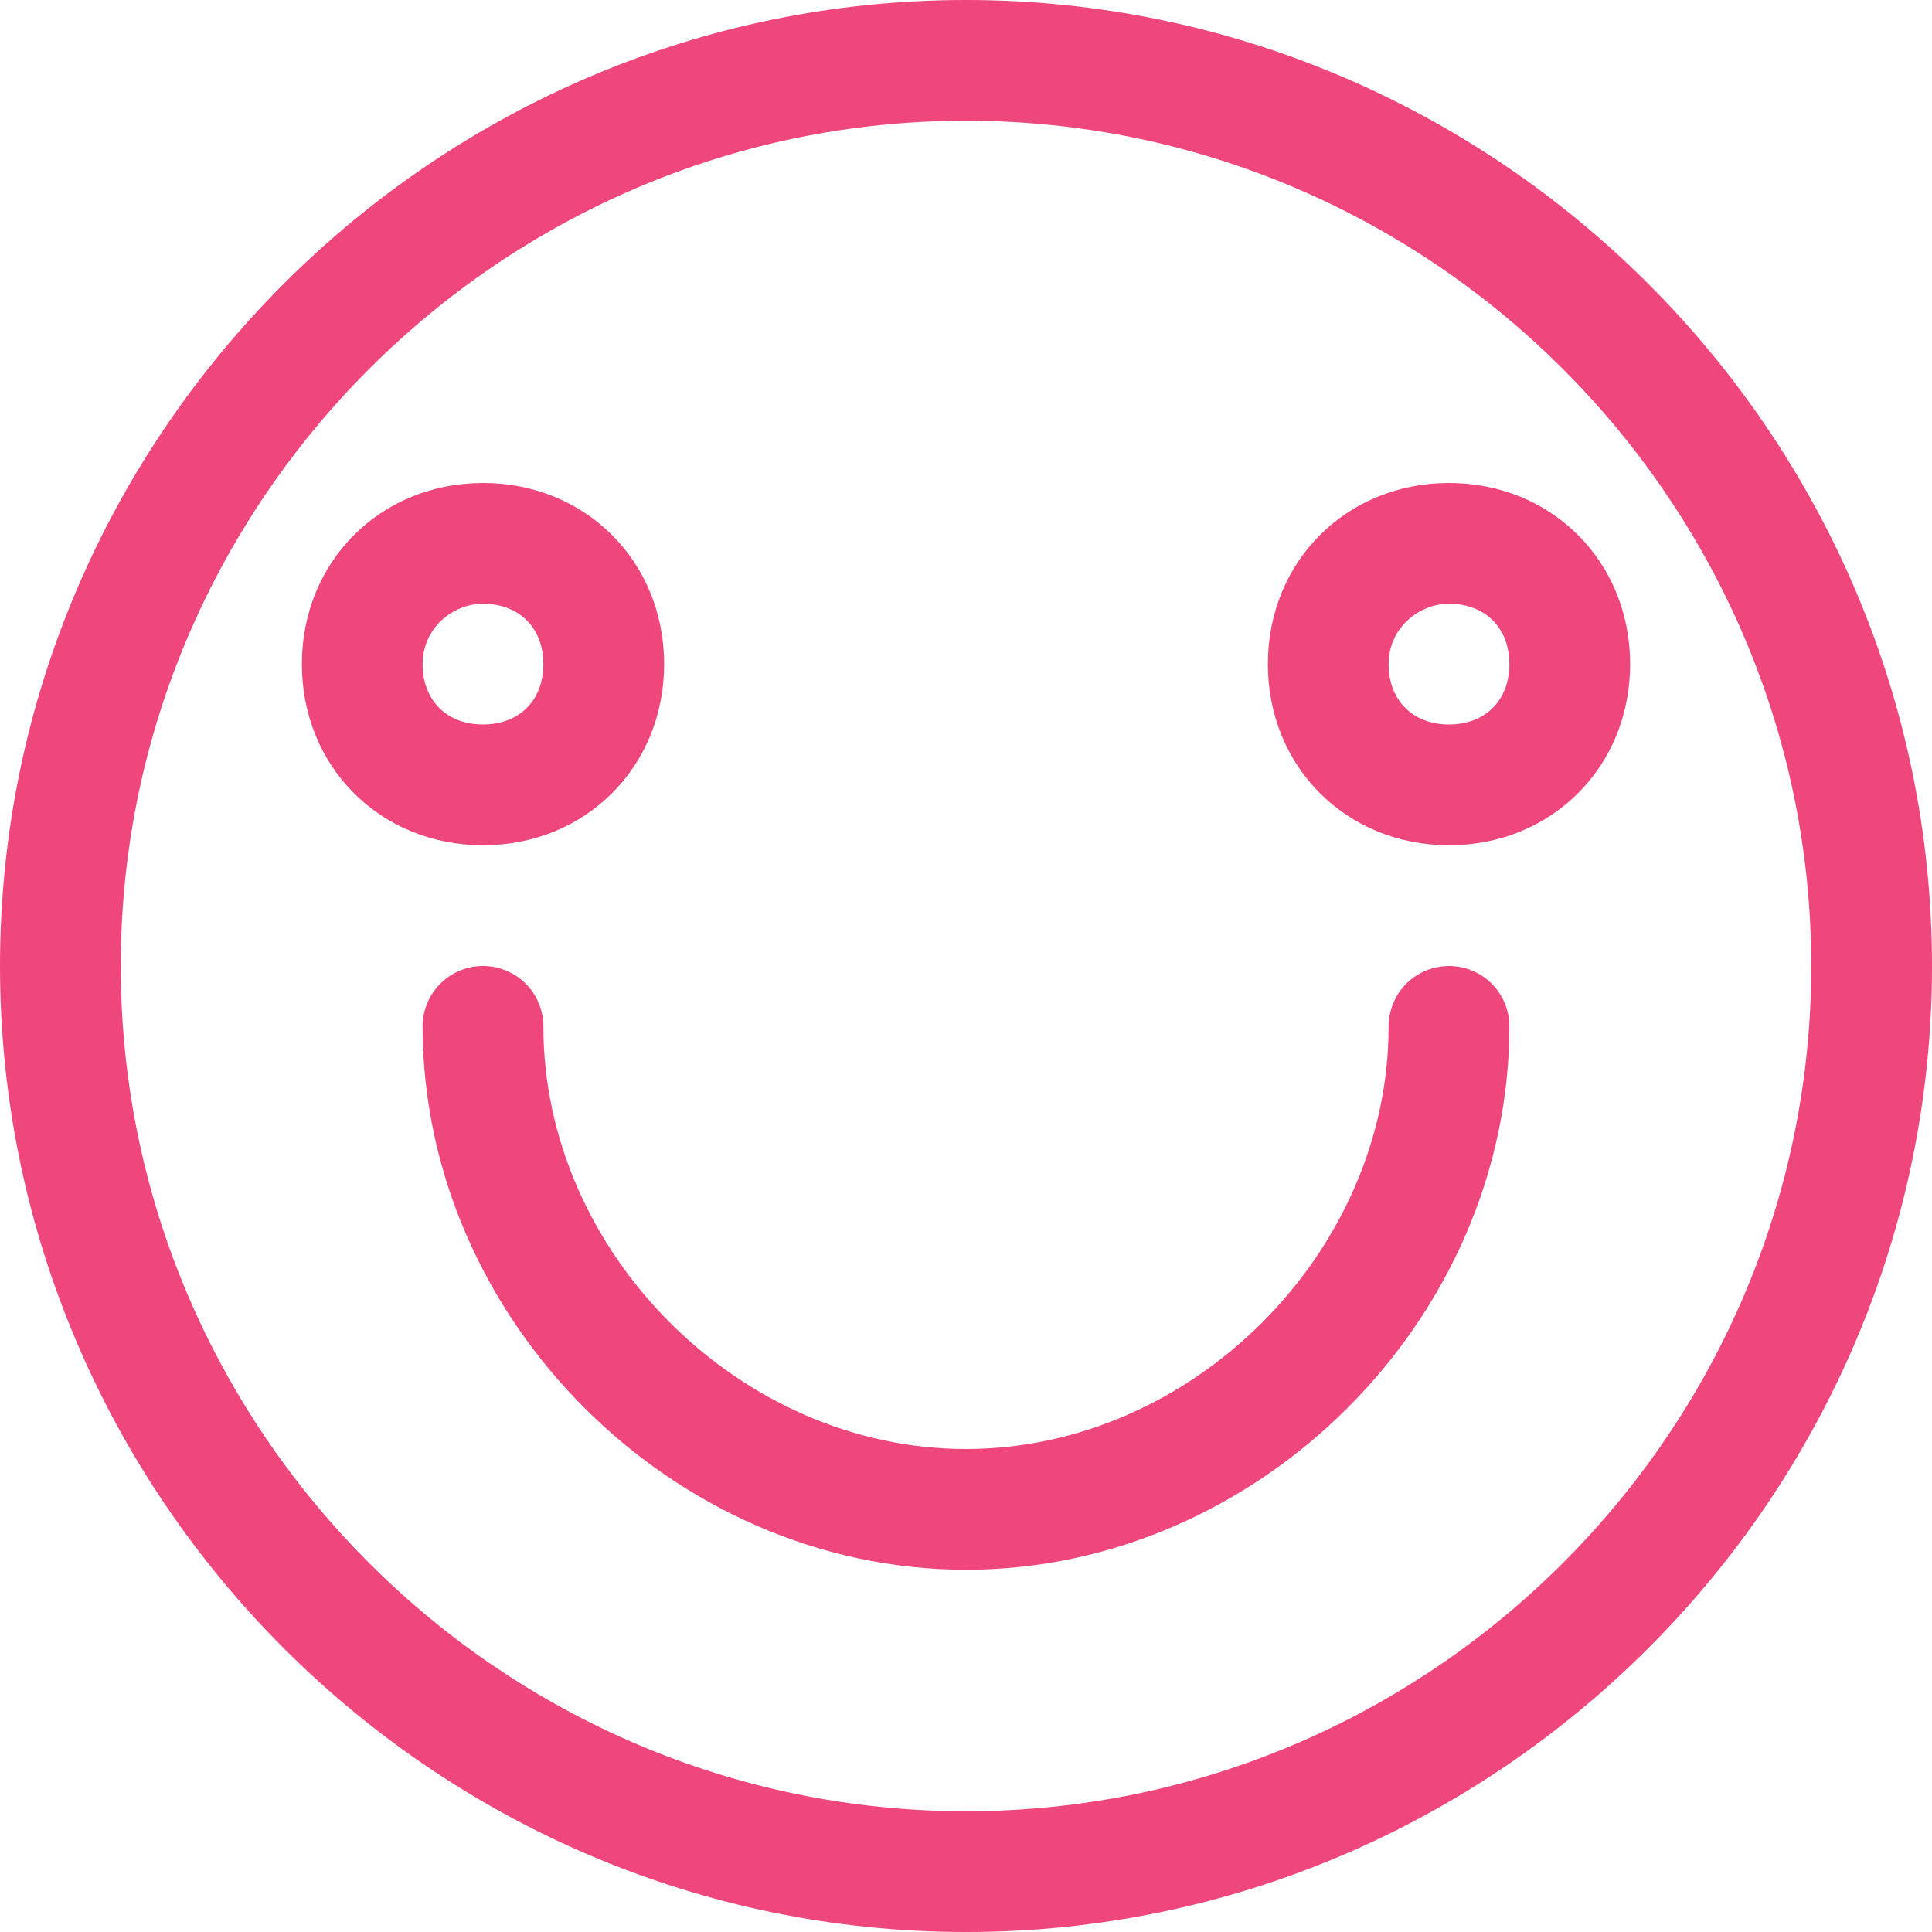
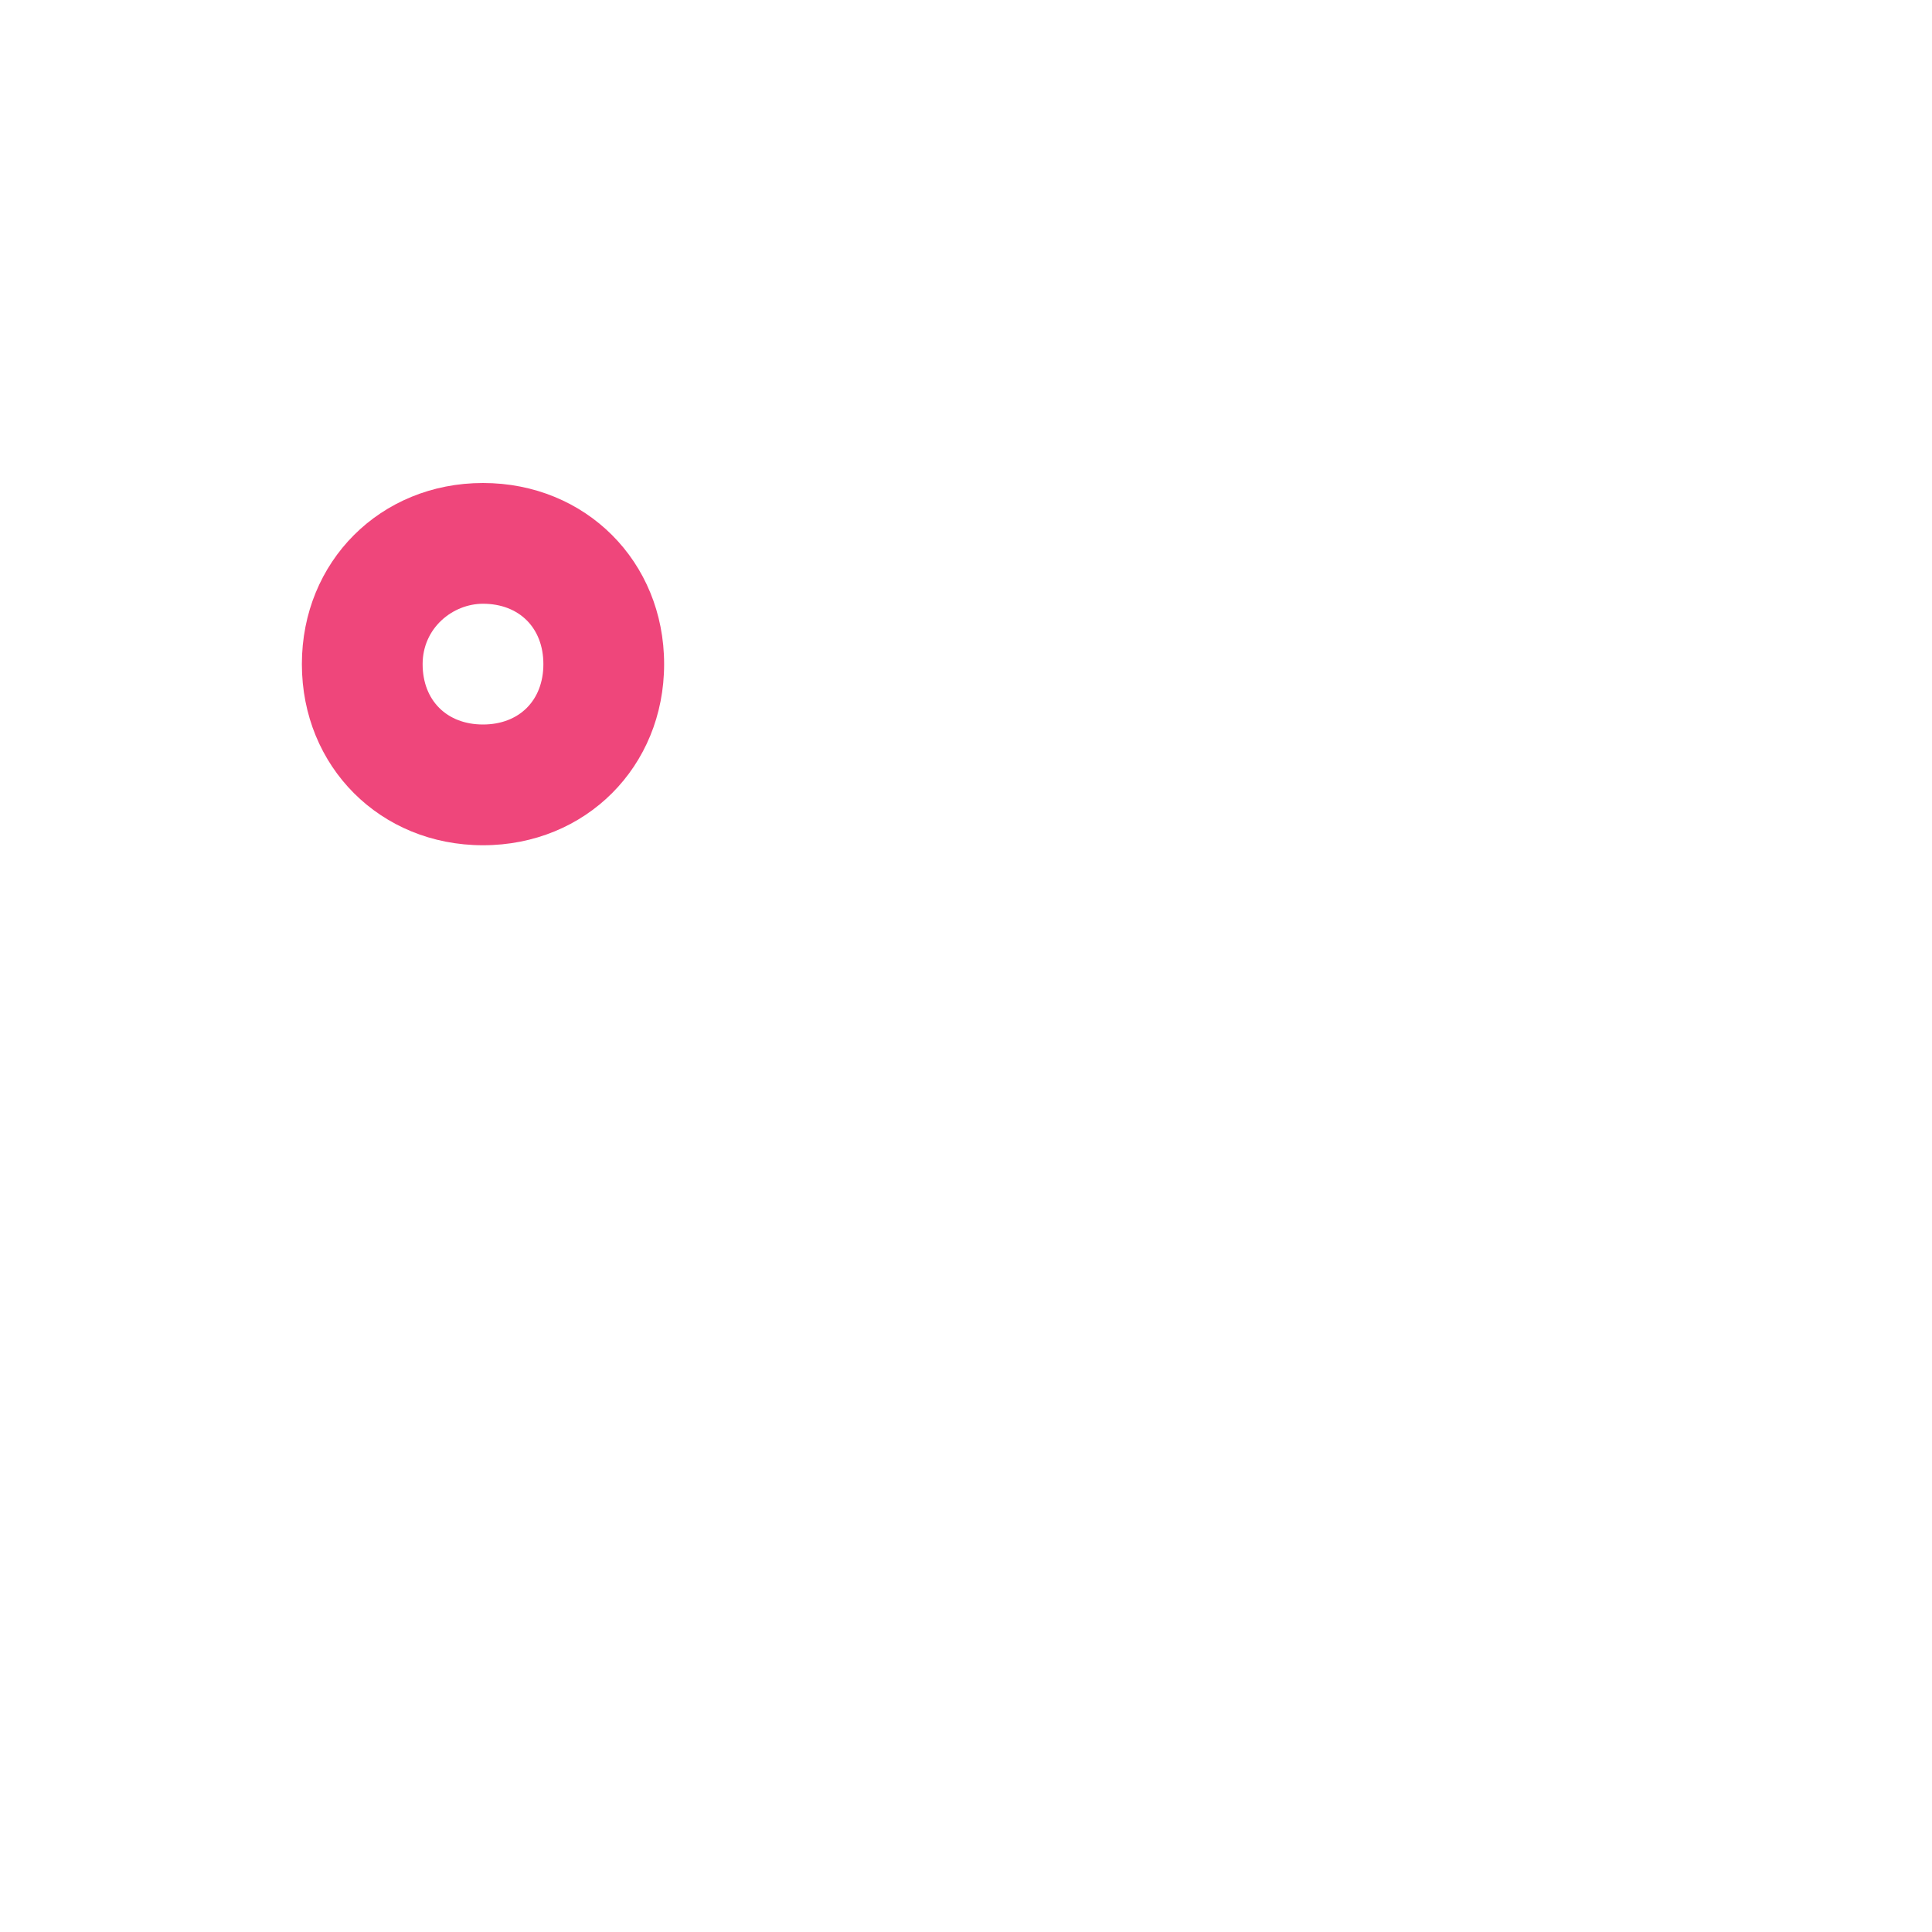
<svg xmlns="http://www.w3.org/2000/svg" version="1.1" id="Layer_1" x="0px" y="0px" viewBox="0 0 32 32" style="enable-background:new 0 0 32 32;" xml:space="preserve">
  <style type="text/css">
	.st0{fill:#EF467B;}
	.st1{fill:none;stroke:#EF467B;stroke-width:2;stroke-linecap:round;stroke-linejoin:round;stroke-miterlimit:10;}
</style>
  <g>
    <g>
-       <path class="st0" d="M16,2c7.7,0,14,6.3,14,14s-6.3,14-14,14S2,23.7,2,16S8.3,2,16,2 M16,0C7.2,0,0,7.2,0,16s7.2,16,16,16    s16-7.2,16-16S24.8,0,16,0L16,0z" />
-     </g>
+       </g>
    <g>
      <path class="st0" d="M8,10c0.6,0,1,0.4,1,1c0,0.6-0.4,1-1,1c-0.6,0-1-0.4-1-1C7,10.4,7.5,10,8,10 M8,8c-1.7,0-3,1.3-3,3s1.3,3,3,3    s3-1.3,3-3S9.7,8,8,8L8,8z" />
    </g>
    <g>
-       <path class="st0" d="M24,10c0.6,0,1,0.4,1,1s-0.4,1-1,1c-0.6,0-1-0.4-1-1S23.5,10,24,10 M24,8c-1.7,0-3,1.3-3,3s1.3,3,3,3    s3-1.3,3-3S25.7,8,24,8L24,8z" />
-     </g>
-     <path class="st1" d="M24,17c0,4.3-3.7,8-8,8s-8-3.7-8-8" />
+       </g>
  </g>
</svg>